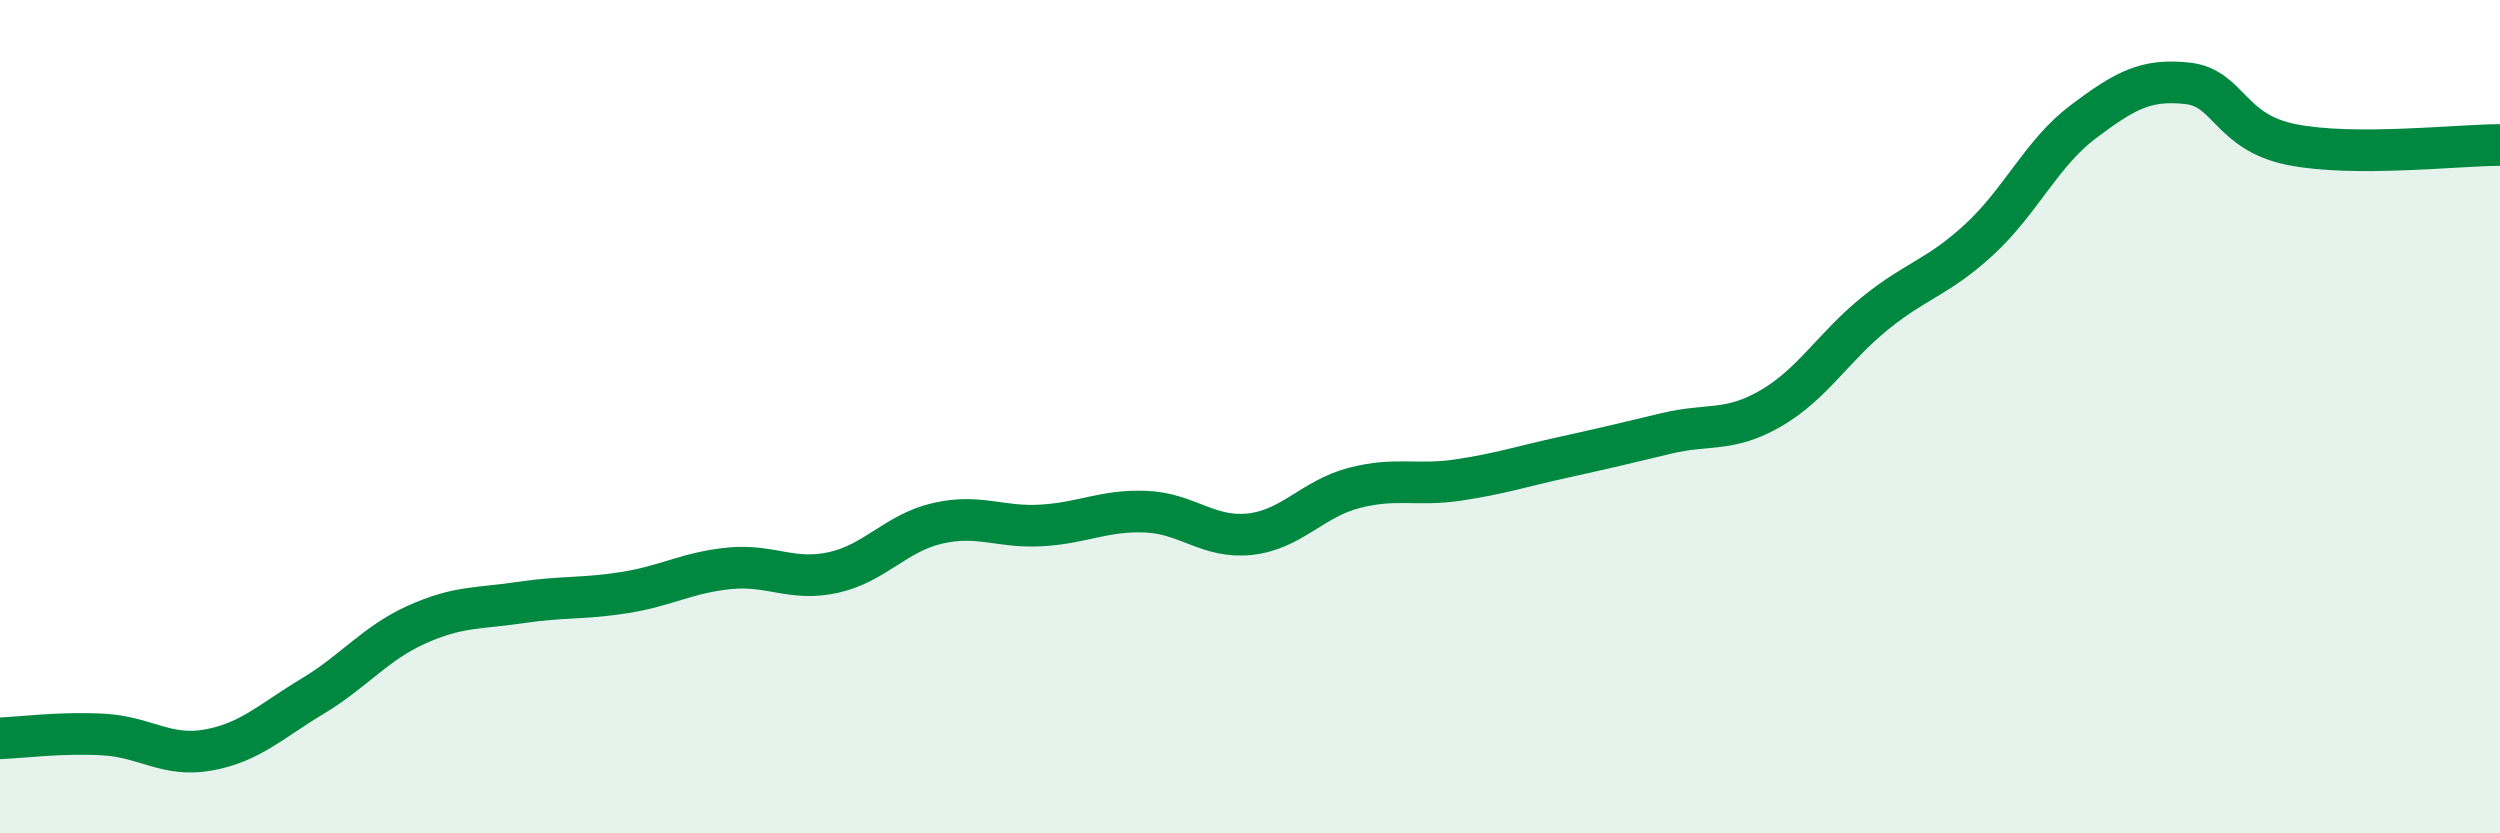
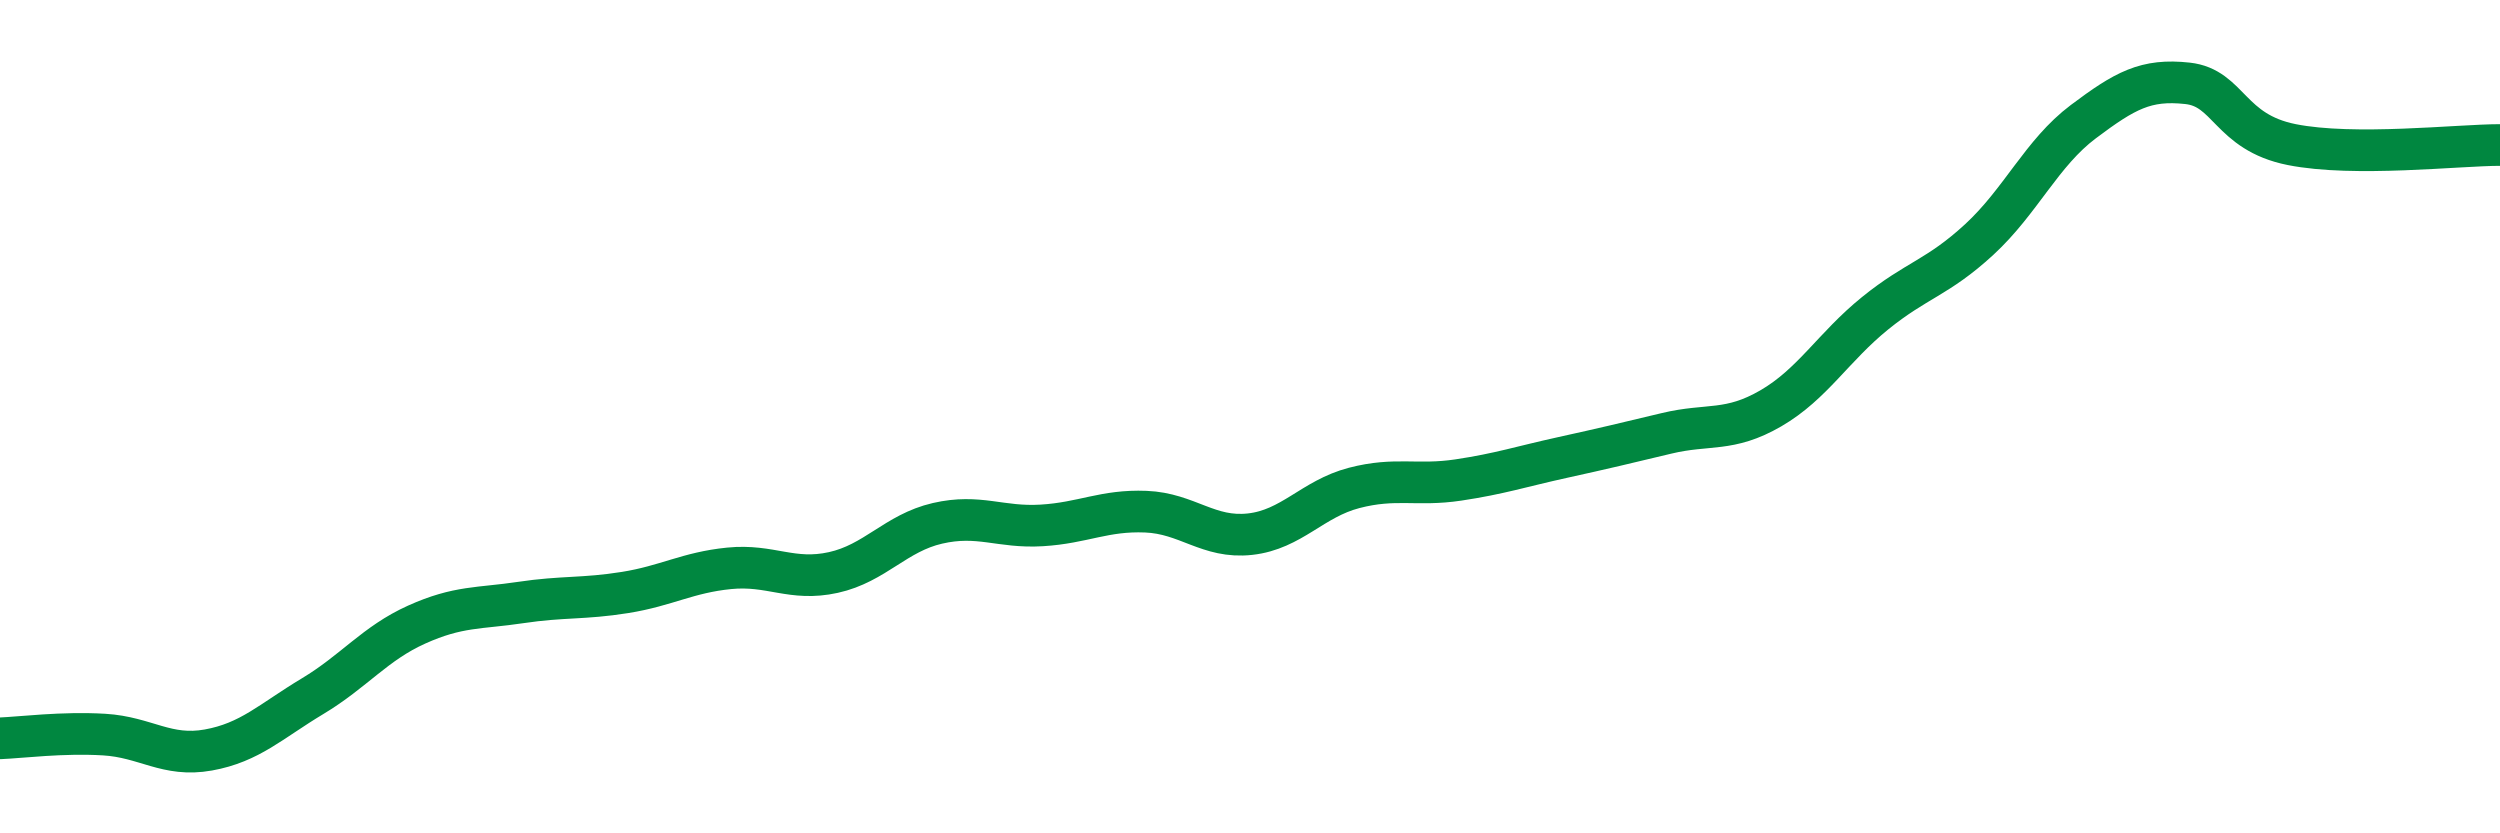
<svg xmlns="http://www.w3.org/2000/svg" width="60" height="20" viewBox="0 0 60 20">
-   <path d="M 0,17.72 C 0.5,17.7 1.5,17.57 2.5,17.63 C 3.5,17.69 4,18.18 5,18 C 6,17.82 6.5,17.31 7.5,16.71 C 8.5,16.11 9,15.44 10,14.99 C 11,14.54 11.5,14.61 12.5,14.46 C 13.5,14.31 14,14.38 15,14.22 C 16,14.06 16.5,13.74 17.5,13.64 C 18.5,13.54 19,13.96 20,13.74 C 21,13.52 21.5,12.79 22.5,12.56 C 23.5,12.33 24,12.67 25,12.61 C 26,12.55 26.5,12.24 27.5,12.28 C 28.5,12.32 29,12.93 30,12.82 C 31,12.71 31.5,11.97 32.5,11.71 C 33.5,11.45 34,11.67 35,11.52 C 36,11.37 36.5,11.2 37.5,10.98 C 38.5,10.76 39,10.64 40,10.4 C 41,10.16 41.5,10.38 42.5,9.8 C 43.5,9.22 44,8.33 45,7.52 C 46,6.71 46.5,6.67 47.5,5.75 C 48.5,4.83 49,3.67 50,2.92 C 51,2.17 51.5,1.89 52.5,2 C 53.5,2.11 53.5,3.17 55,3.47 C 56.5,3.77 59,3.48 60,3.48L60 20L0 20Z" fill="#008740" opacity="0.1" stroke-linecap="round" stroke-linejoin="round" />
  <path d="M 0,17.72 C 0.5,17.7 1.5,17.57 2.5,17.63 C 3.5,17.69 4,18.18 5,18 C 6,17.82 6.5,17.31 7.5,16.71 C 8.5,16.11 9,15.44 10,14.99 C 11,14.54 11.5,14.61 12.5,14.46 C 13.5,14.31 14,14.38 15,14.22 C 16,14.06 16.5,13.74 17.5,13.64 C 18.5,13.54 19,13.96 20,13.74 C 21,13.52 21.5,12.79 22.5,12.56 C 23.5,12.33 24,12.67 25,12.61 C 26,12.55 26.5,12.24 27.5,12.28 C 28.5,12.32 29,12.93 30,12.82 C 31,12.71 31.5,11.97 32.5,11.71 C 33.5,11.45 34,11.67 35,11.52 C 36,11.37 36.5,11.2 37.5,10.98 C 38.5,10.76 39,10.64 40,10.4 C 41,10.16 41.5,10.38 42.5,9.8 C 43.5,9.22 44,8.33 45,7.52 C 46,6.71 46.5,6.67 47.5,5.75 C 48.5,4.83 49,3.67 50,2.92 C 51,2.17 51.5,1.89 52.5,2 C 53.5,2.11 53.5,3.17 55,3.47 C 56.5,3.77 59,3.48 60,3.48" stroke="#008740" stroke-width="1" fill="none" stroke-linecap="round" stroke-linejoin="round" />
</svg>